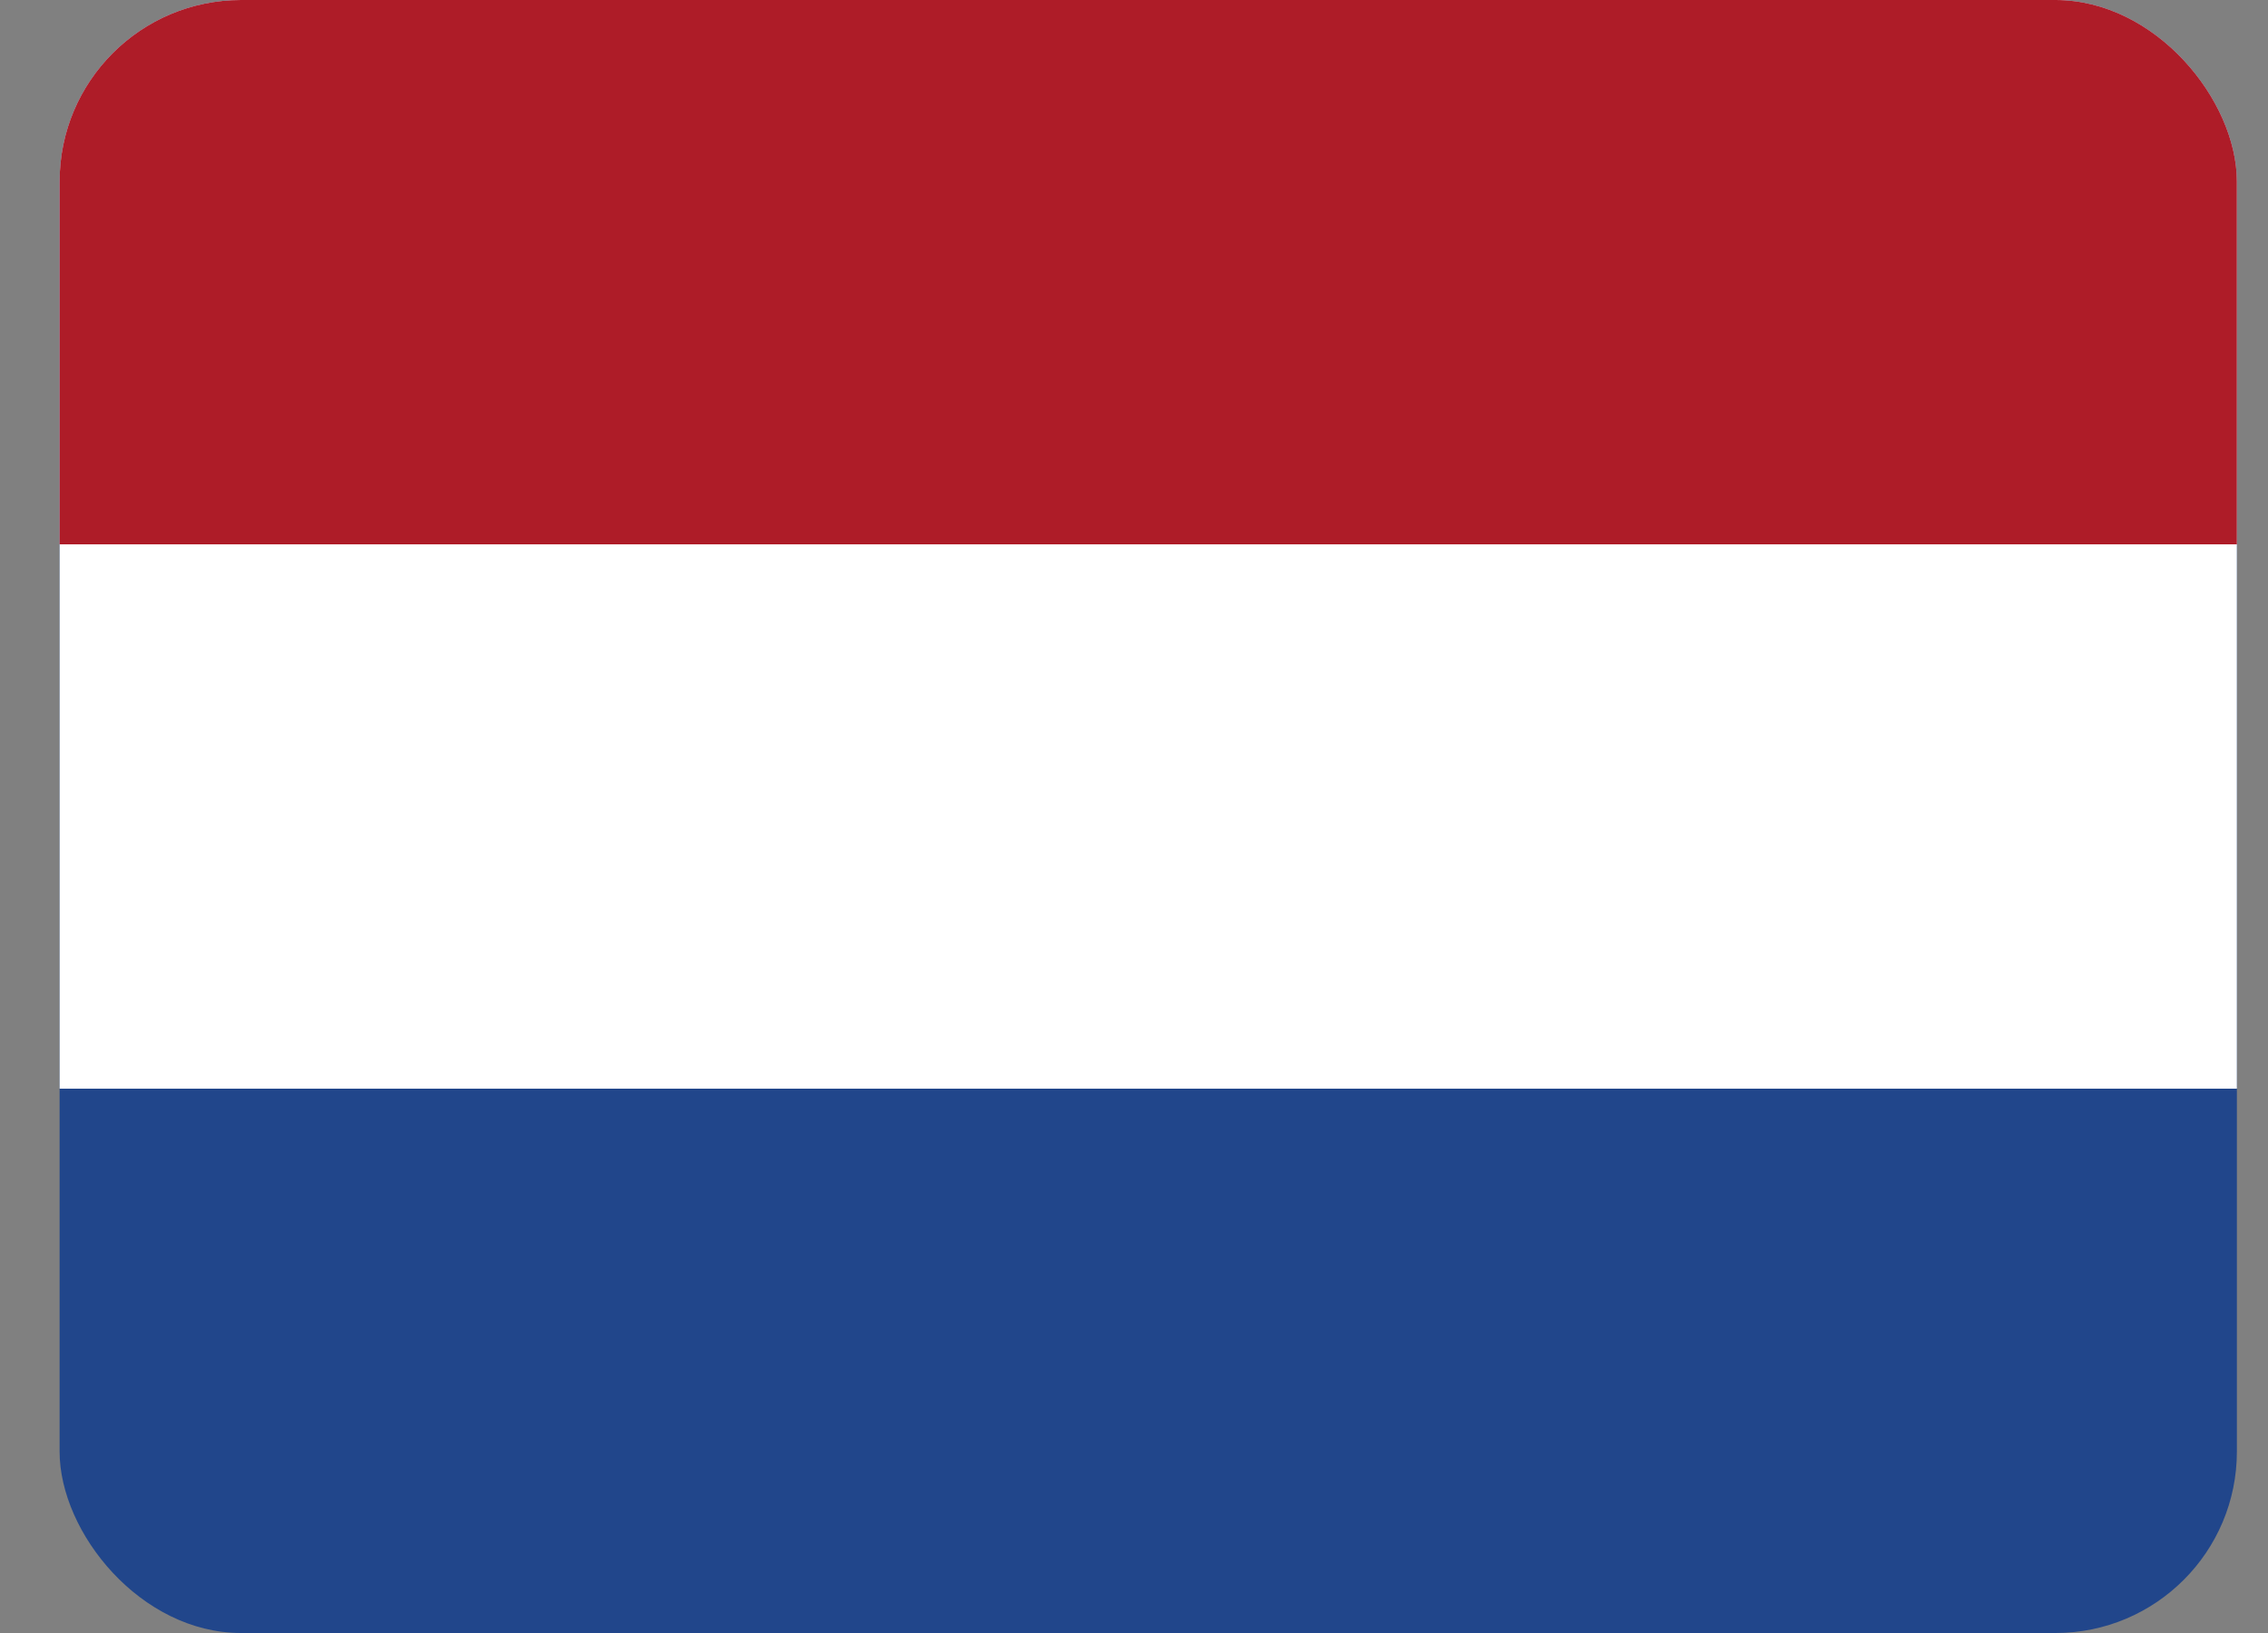
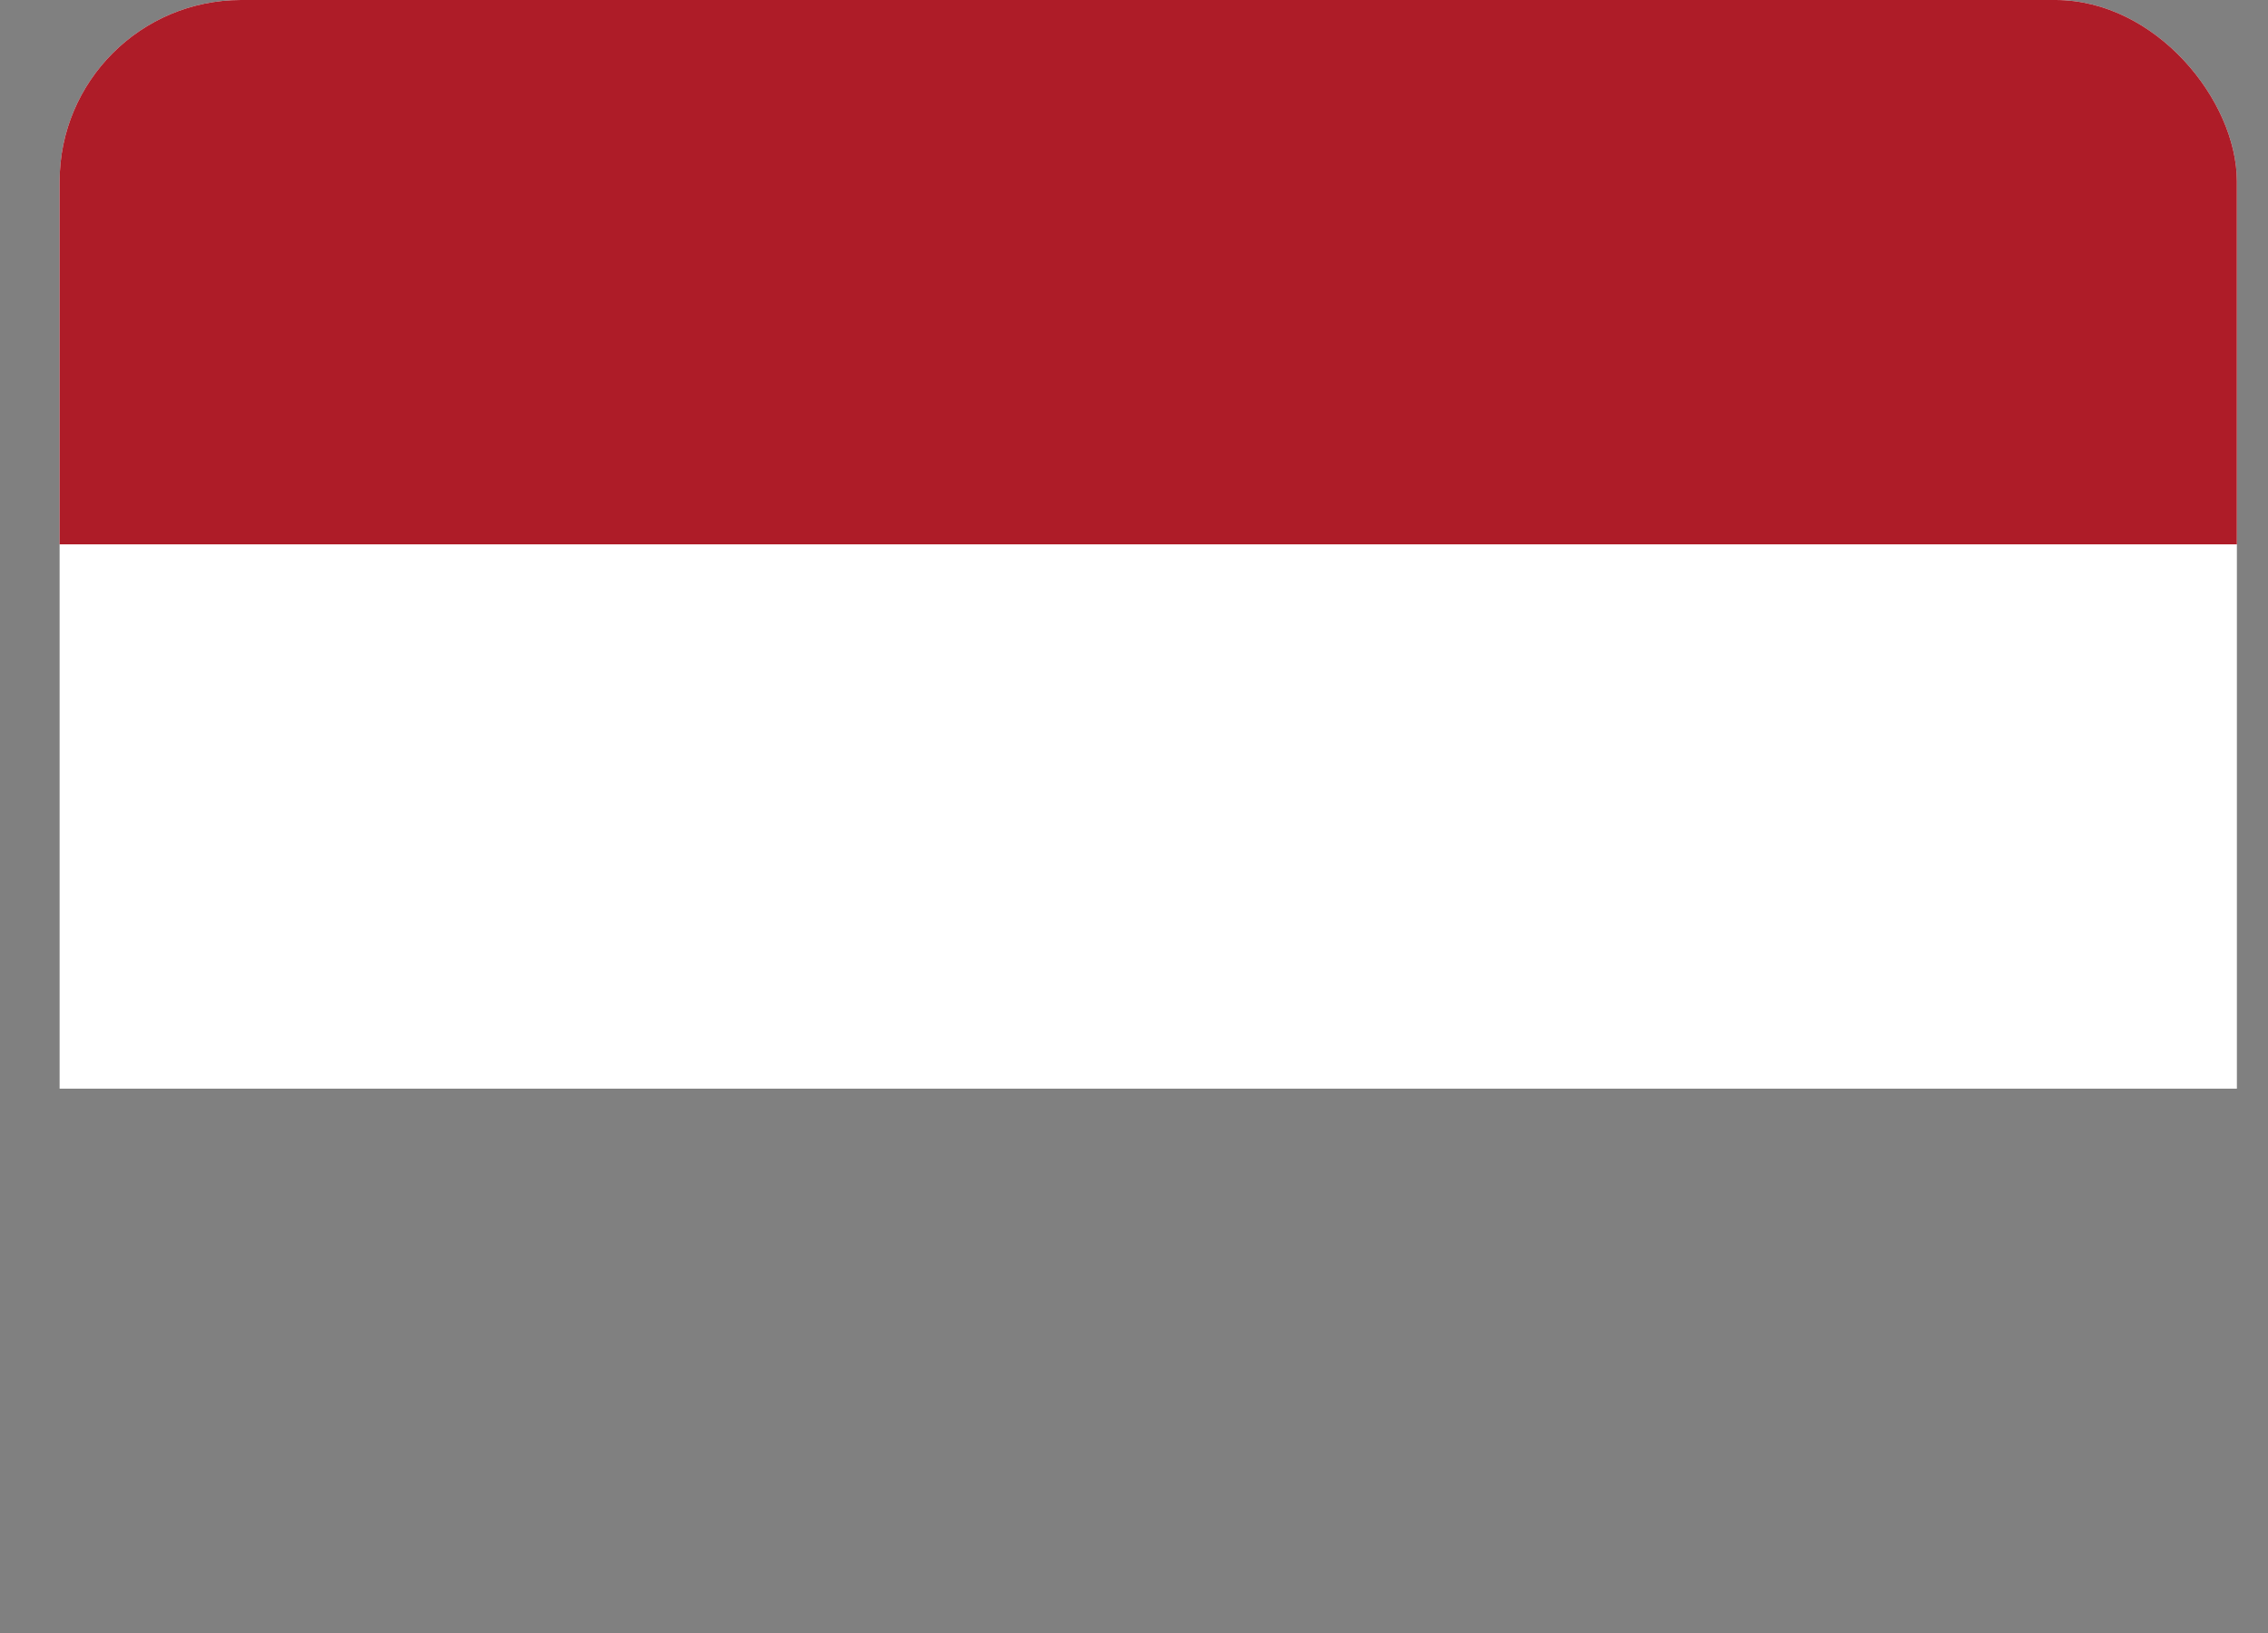
<svg xmlns="http://www.w3.org/2000/svg" width="25" height="18" viewBox="0 0 25 18" fill="none">
  <rect x="0" y="0" width="25" height="18" fill="#808080" stroke="none" />
  <g clip-path="url(#clip0_2174_1455)">
-     <path d="M24.657 0H0.657V18H24.657V0Z" fill="#21468B" />
    <path d="M24.657 0H0.657V12H24.657V0Z" fill="white" />
    <path d="M24.657 0H0.657V6H24.657V0Z" fill="#AE1C28" />
  </g>
  <defs>
    <clipPath id="clip0_2174_1455">
      <rect x="0.657" width="24" height="18" rx="2" fill="white" />
    </clipPath>
  </defs>
</svg>